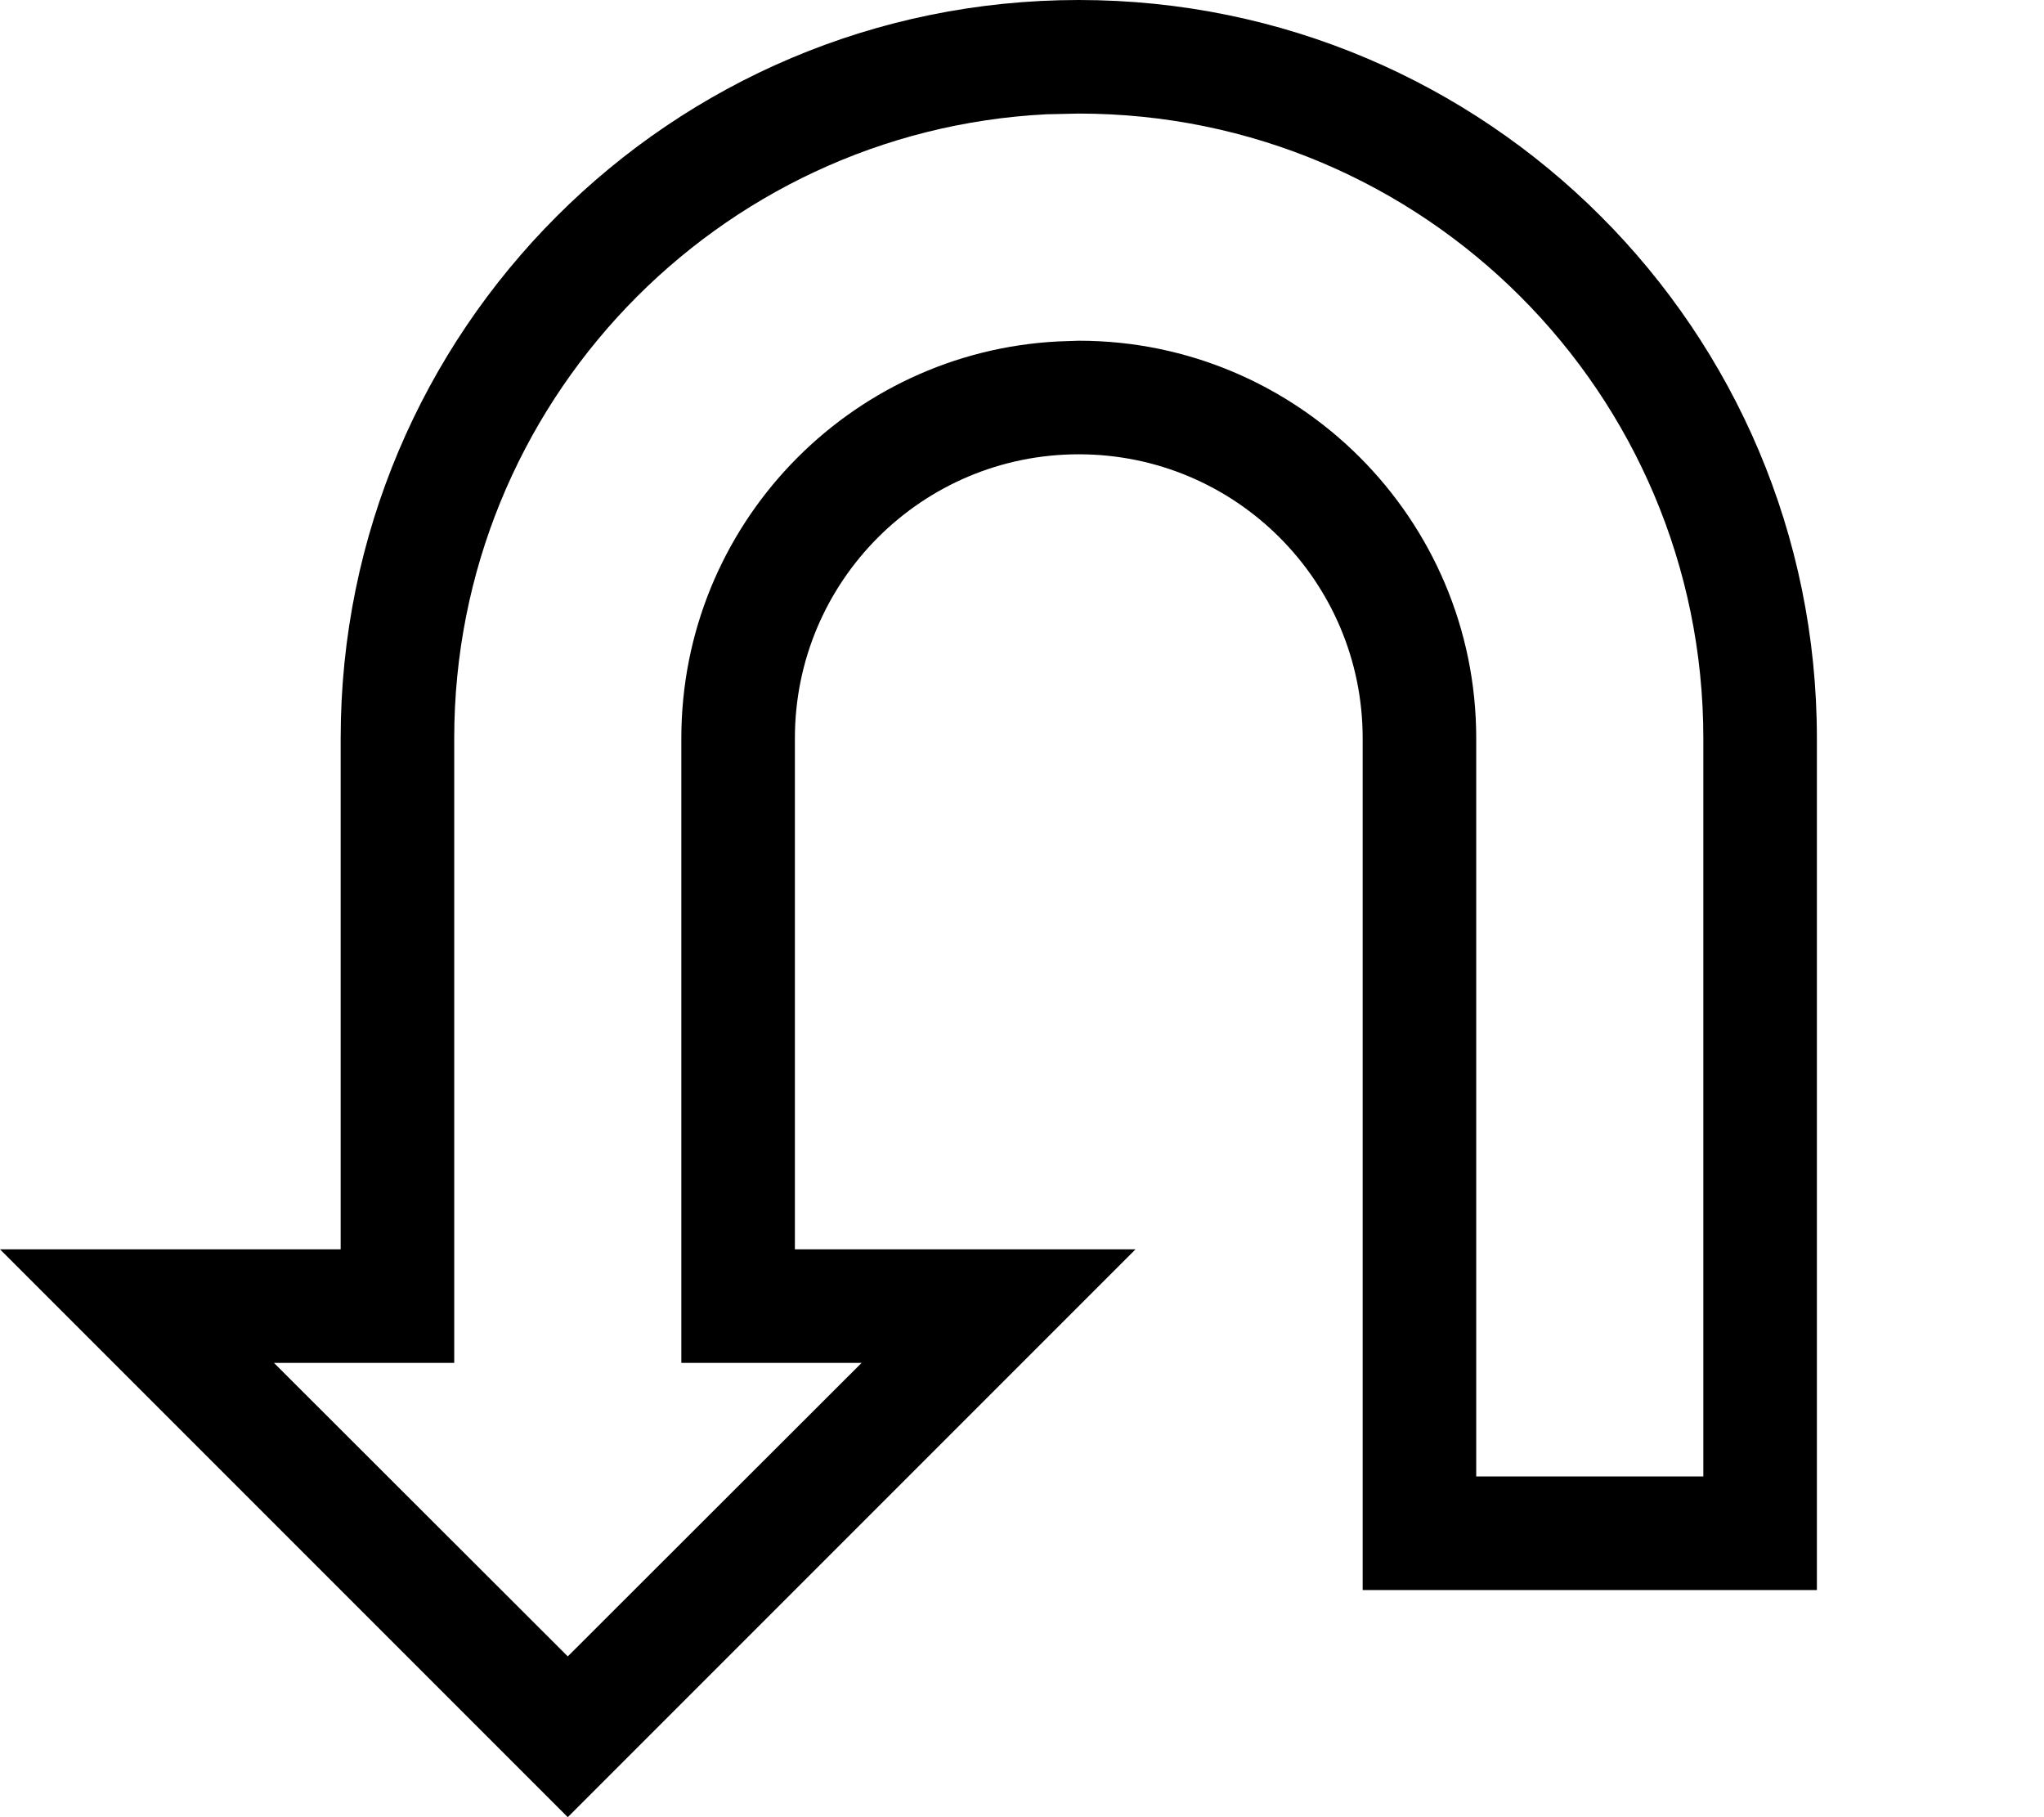
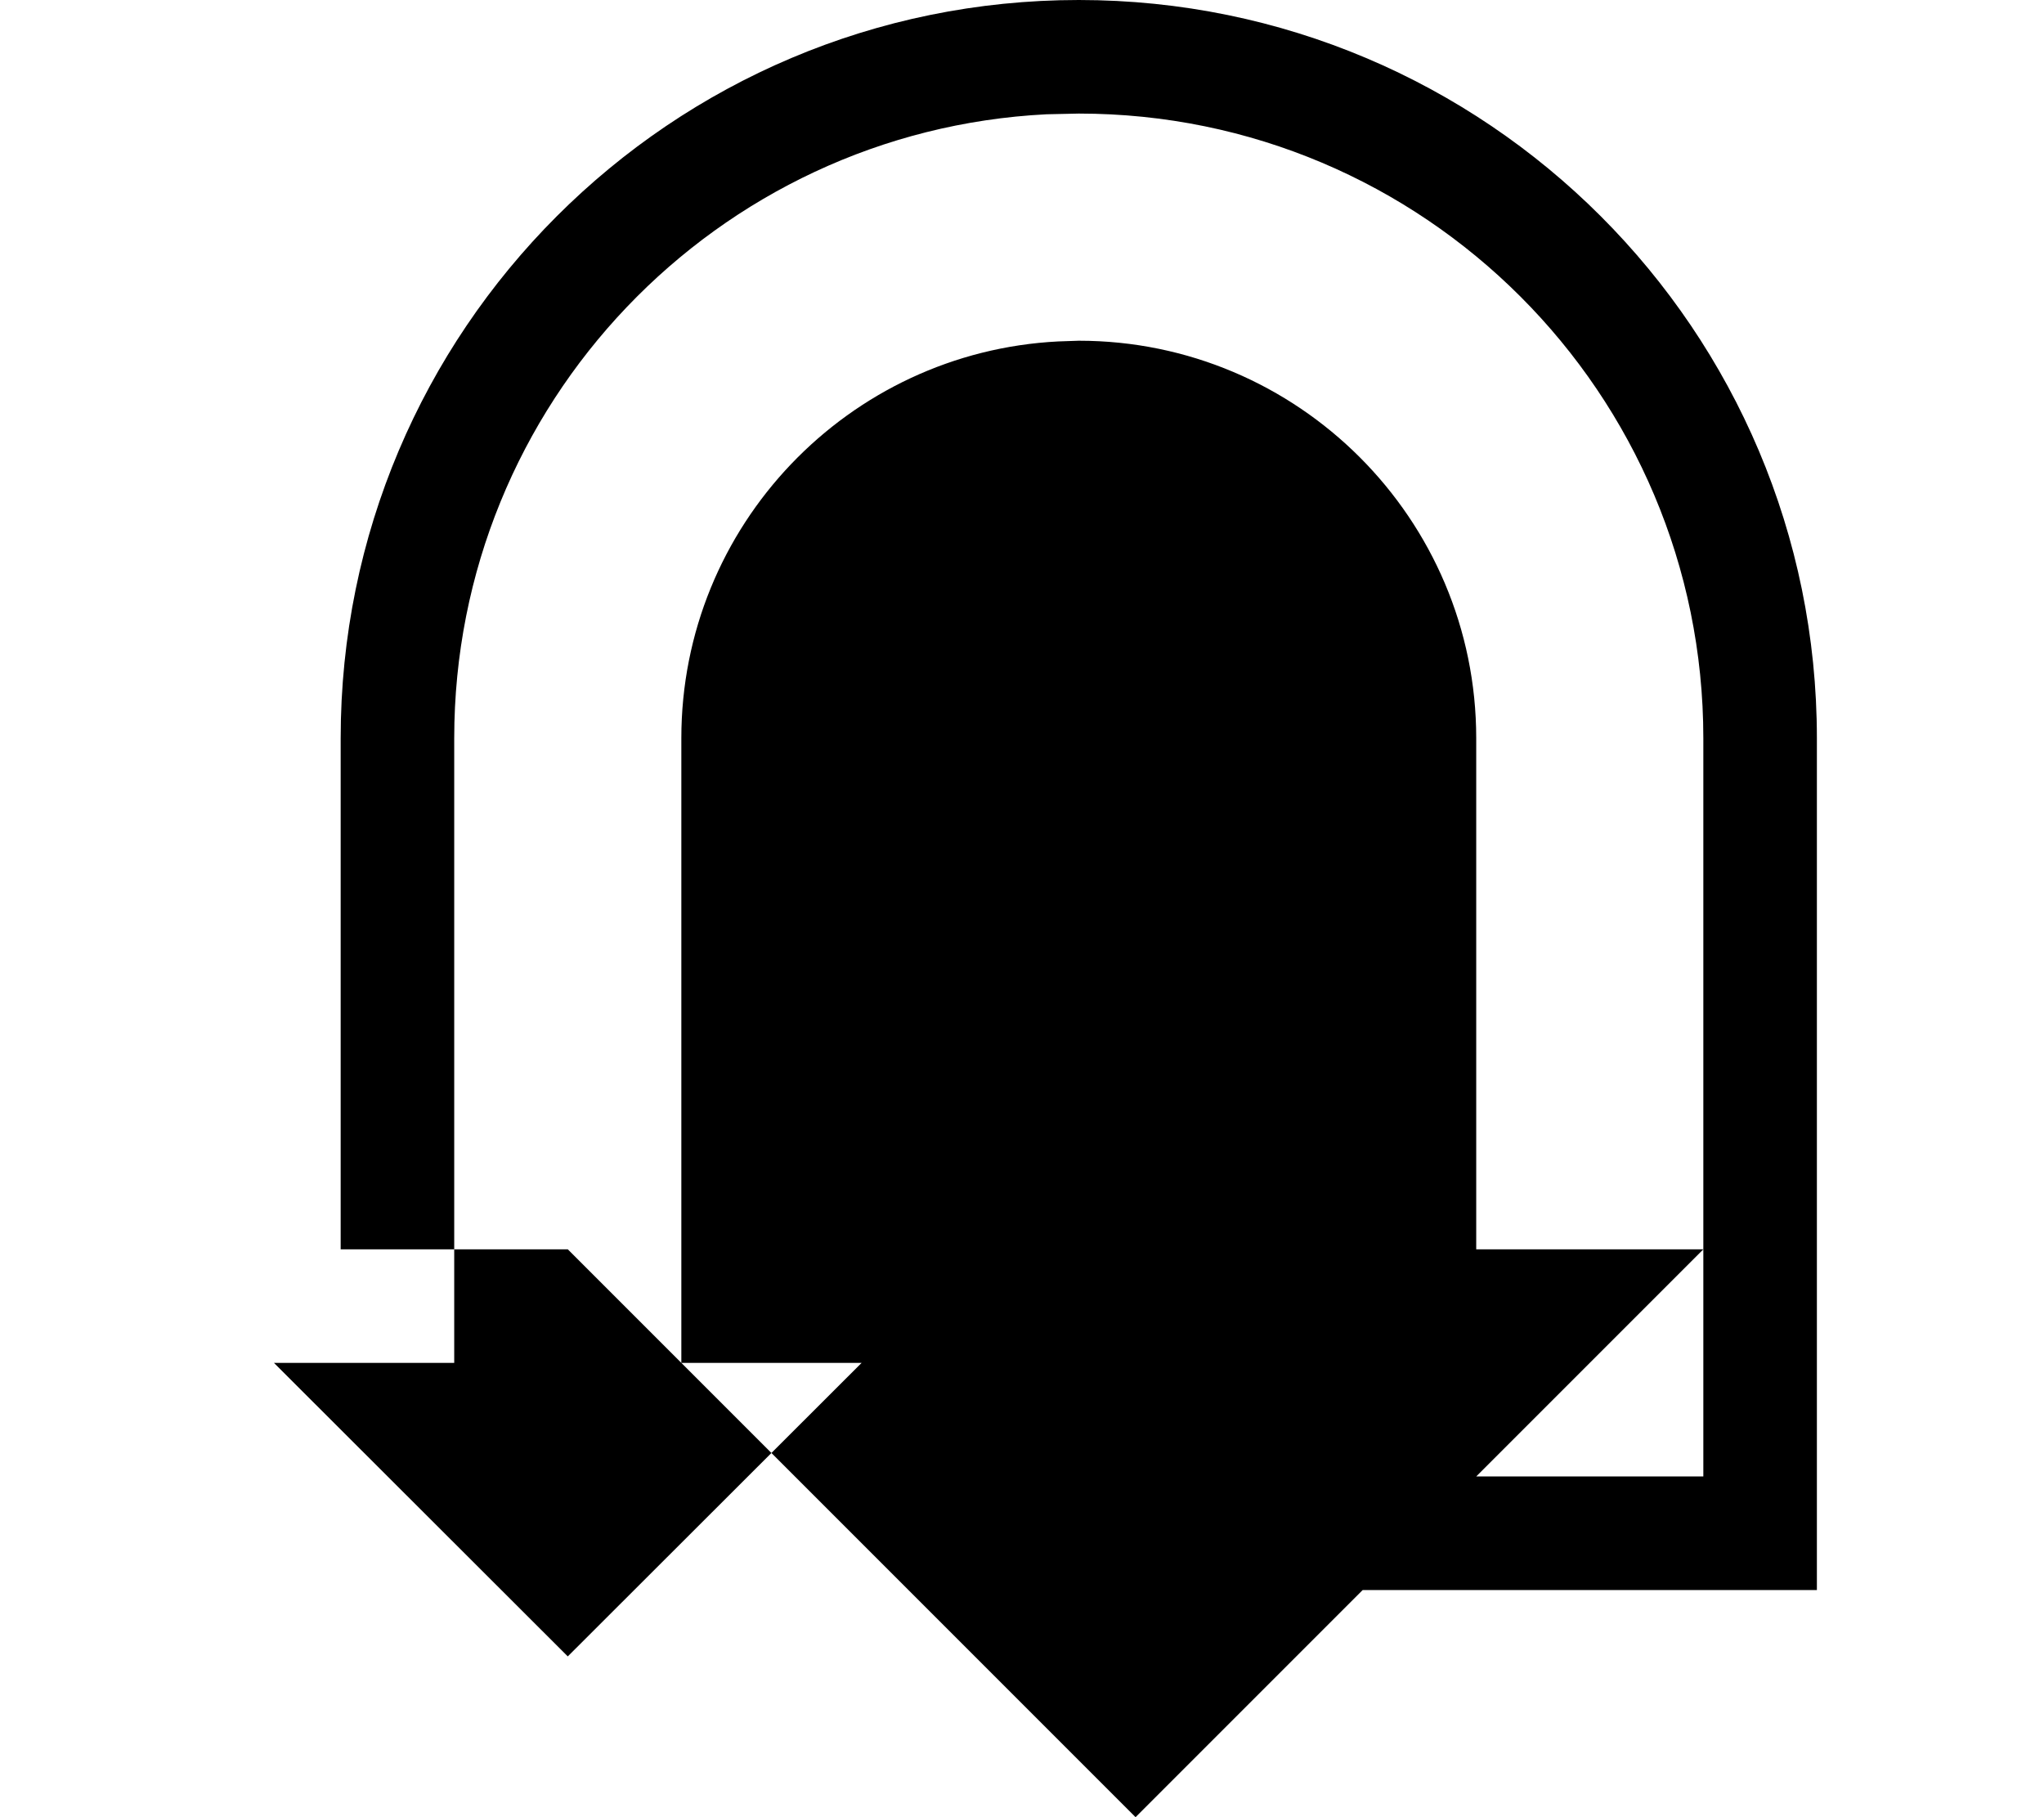
<svg xmlns="http://www.w3.org/2000/svg" viewBox="0 0 576 512">
-   <path fill="currentColor" d="M0 352l96 0 0-144C96 93.1 189.1 0 304 0 418.9 0 512 93.1 512 208l0 240-128 0 0-240c0-44.2-35.8-80-80-80-44.2 0-80 35.8-80 80l0 144 96 0-160 160-160-160zm242.8 32l-50.8 0 0-176c0-59.9 47.1-108.8 106.2-111.8L304 96c61.8 0 112 50.2 112 112l0 208 64 0 0-208c0-97.2-78.8-176-176-176l-9.1 .2C202 36.9 128 113.8 128 208l0 176-50.8 0 82.8 82.7 82.8-82.7z" />
+   <path fill="currentColor" d="M0 352l96 0 0-144C96 93.1 189.1 0 304 0 418.9 0 512 93.1 512 208l0 240-128 0 0-240l0 144 96 0-160 160-160-160zm242.8 32l-50.8 0 0-176c0-59.9 47.1-108.8 106.2-111.8L304 96c61.8 0 112 50.2 112 112l0 208 64 0 0-208c0-97.2-78.8-176-176-176l-9.1 .2C202 36.9 128 113.8 128 208l0 176-50.8 0 82.8 82.7 82.8-82.7z" />
</svg>